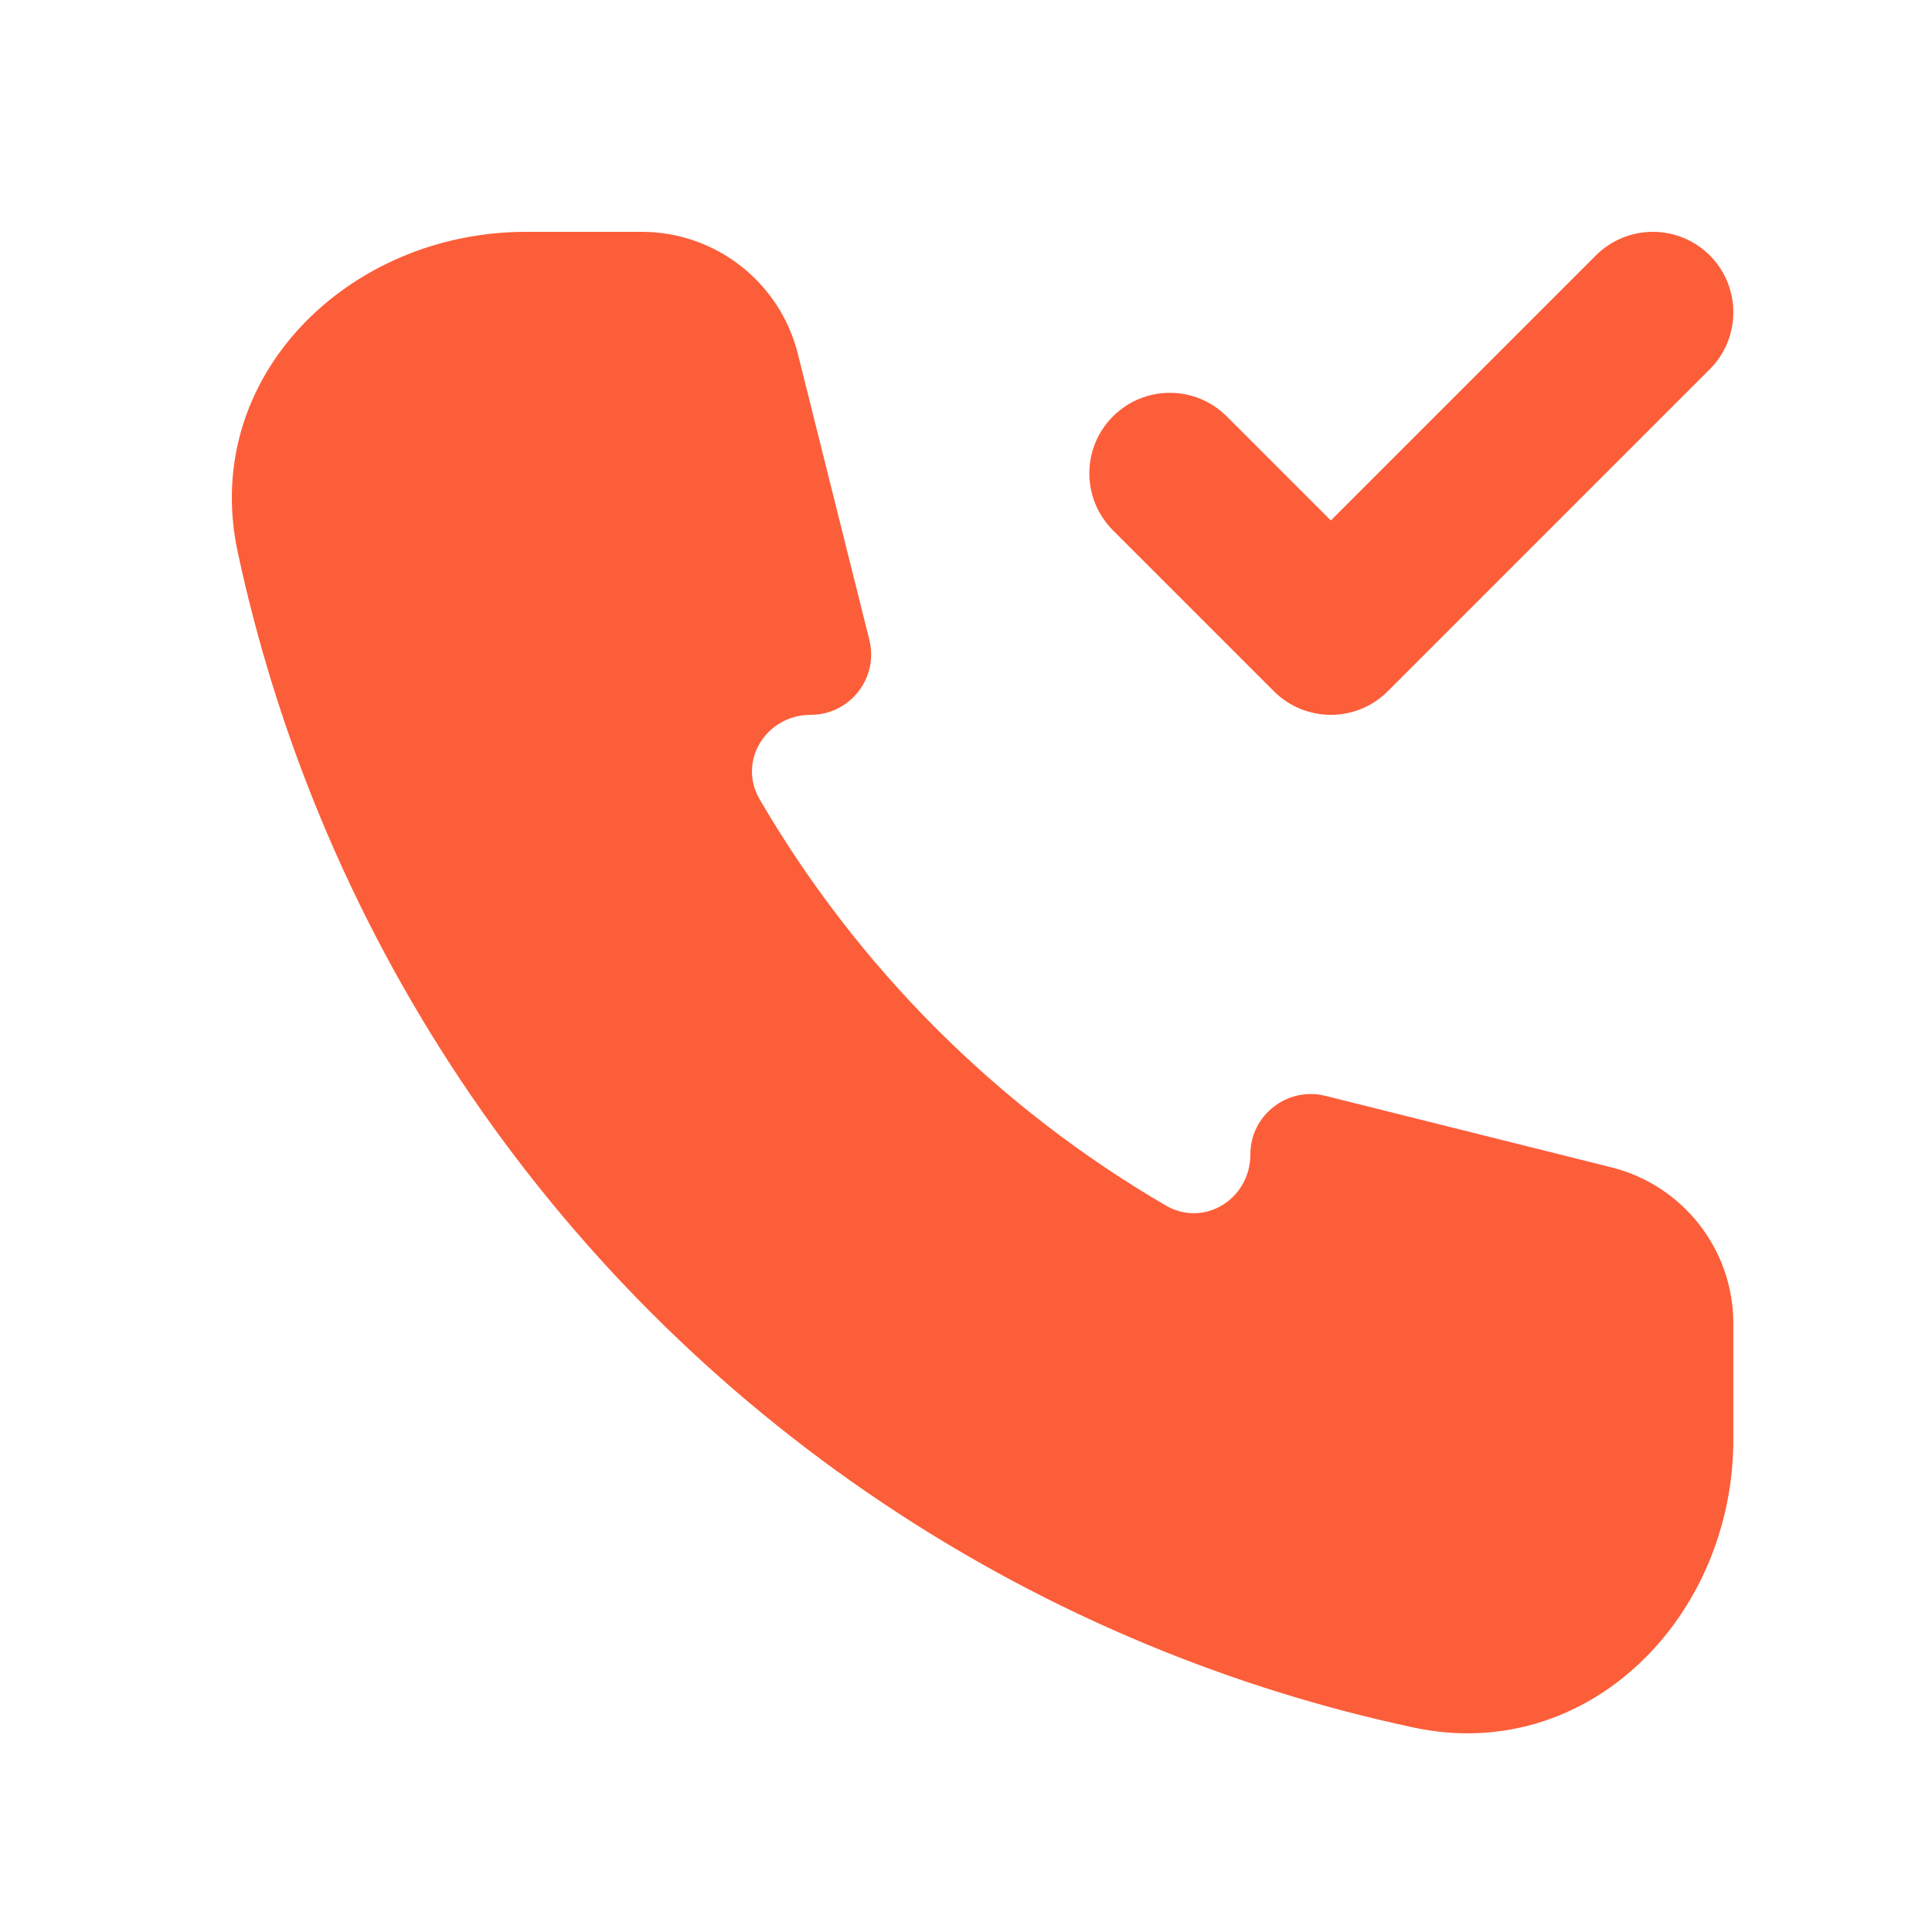
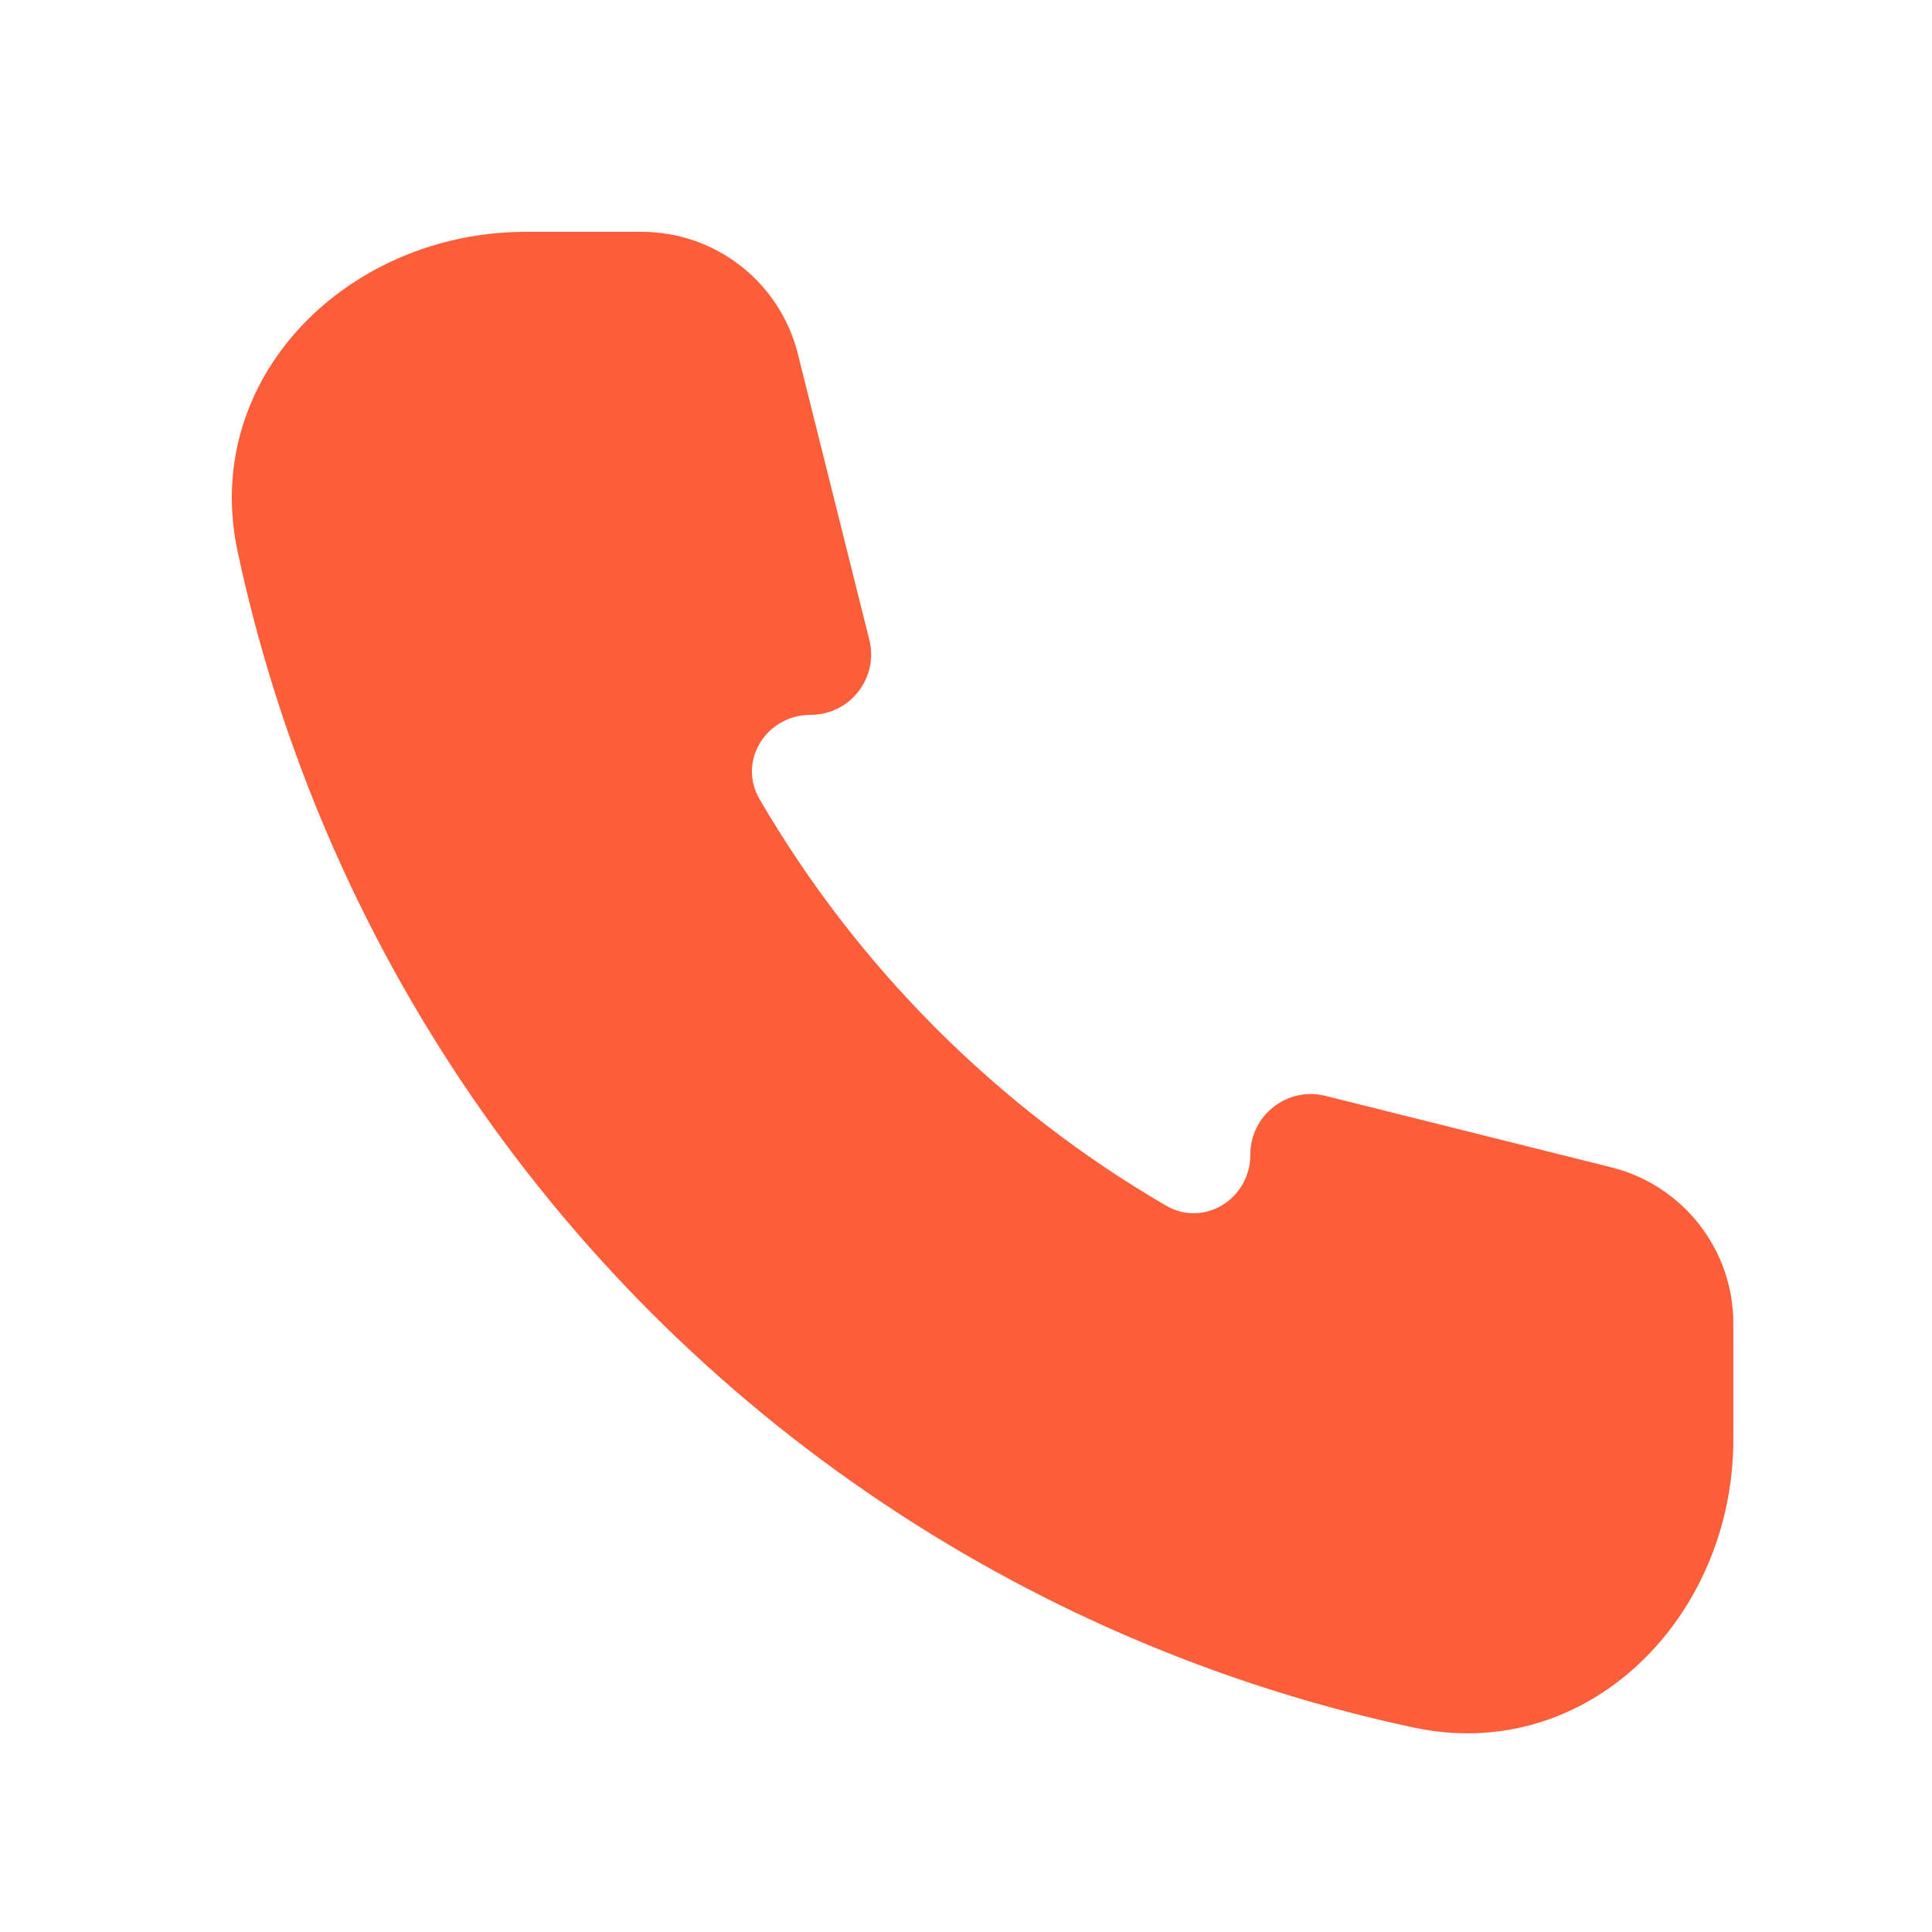
<svg xmlns="http://www.w3.org/2000/svg" fill="none" height="100%" overflow="visible" preserveAspectRatio="none" style="display: block;" viewBox="0 0 50 50" width="100%">
  <g id="Social/Icne-05">
    <g id="Back">
      <path d="M29.711 42.57C31.939 43.493 34.24 44.208 36.587 44.709C41.088 45.671 44.859 41.852 44.859 37.25V34.253C44.859 32.341 43.558 30.675 41.703 30.211L34.303 28.361C33.315 28.114 32.359 28.861 32.359 29.879C32.359 31.028 31.164 31.777 30.172 31.199C28.009 29.938 26.013 28.402 24.235 26.624C22.457 24.846 20.921 22.85 19.66 20.687C19.082 19.695 19.831 18.5 20.98 18.5C21.998 18.5 22.745 17.544 22.498 16.556L20.648 9.156C20.184 7.301 18.518 6 16.606 6H13.609C9.006 6 5.188 9.771 6.149 14.272C6.651 16.619 7.366 18.92 8.289 21.148C10.278 25.95 13.194 30.314 16.869 33.99C20.545 37.665 24.909 40.581 29.711 42.57Z" fill="#FC5E39" style="mix-blend-mode:plus-lighter" />
-       <path clip-rule="evenodd" d="M44.249 6.61C45.062 7.424 45.062 8.743 44.249 9.556L35.915 17.89C35.102 18.703 33.783 18.703 32.969 17.89L28.802 13.723C27.989 12.909 27.989 11.591 28.802 10.777C29.616 9.963 30.935 9.963 31.749 10.777L34.442 13.47L41.302 6.61C42.116 5.797 43.435 5.797 44.249 6.61Z" fill="#FC5E39" fill-rule="evenodd" style="mix-blend-mode:plus-lighter" />
    </g>
  </g>
</svg>